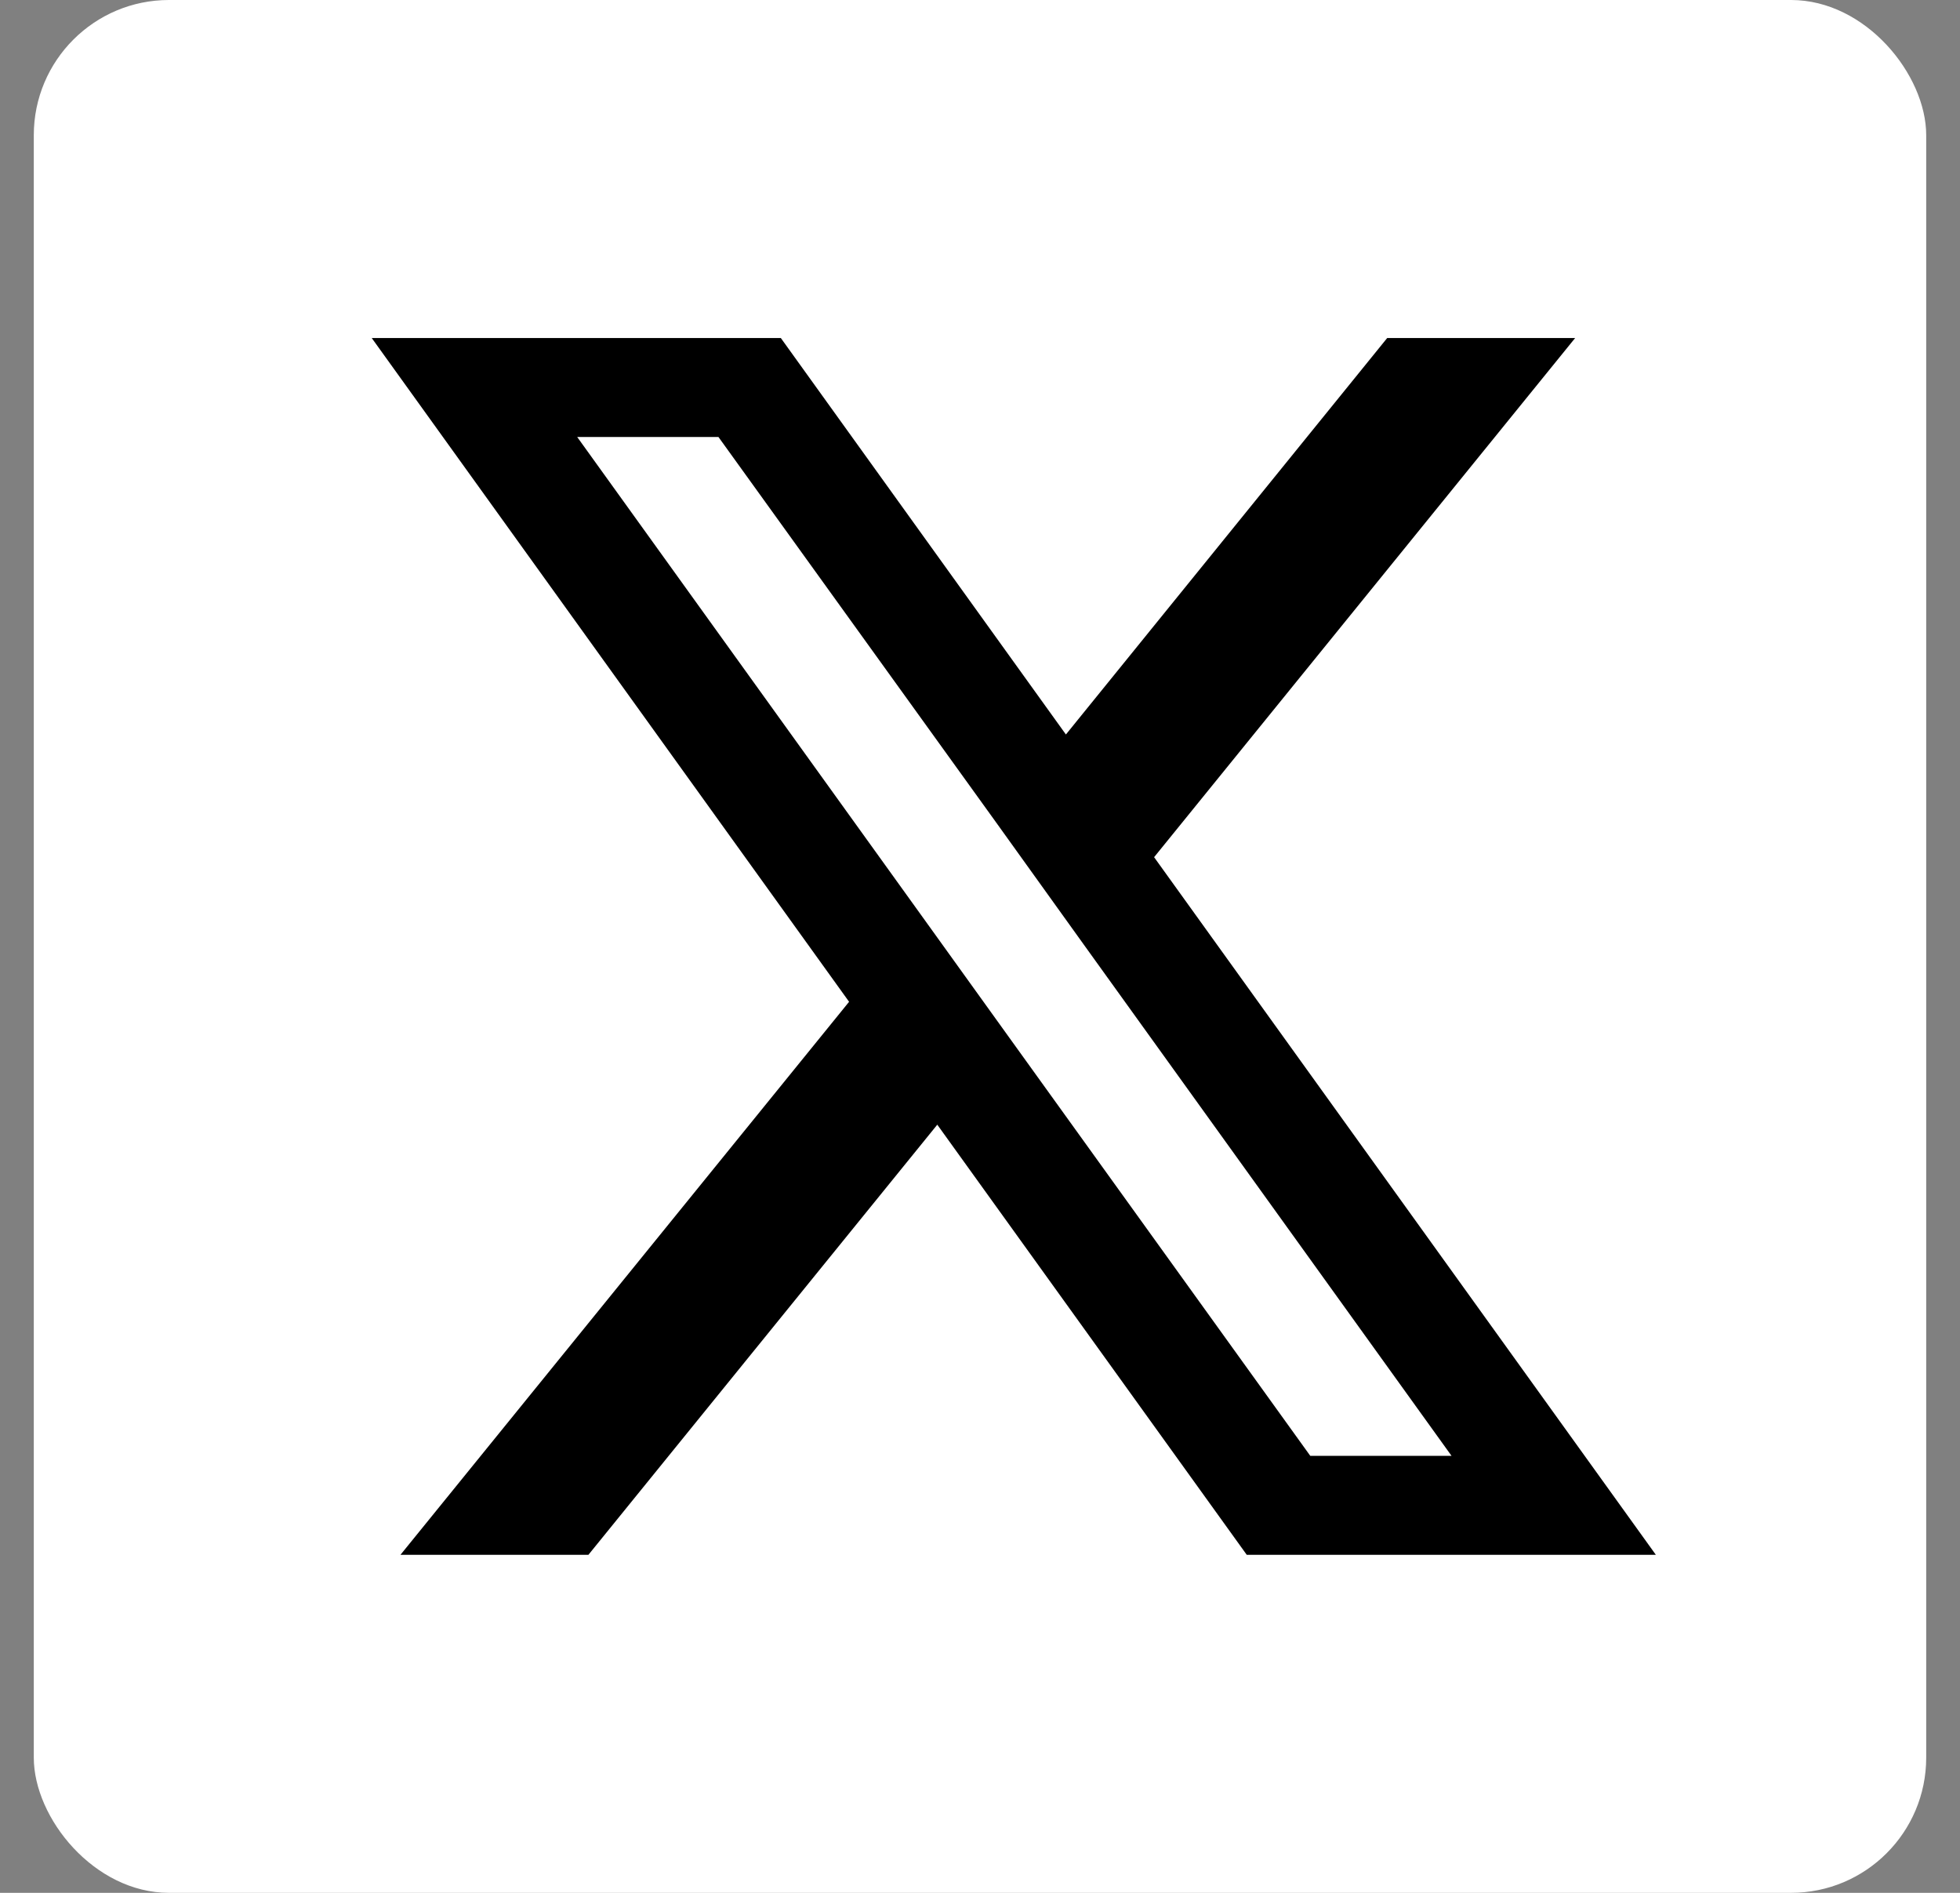
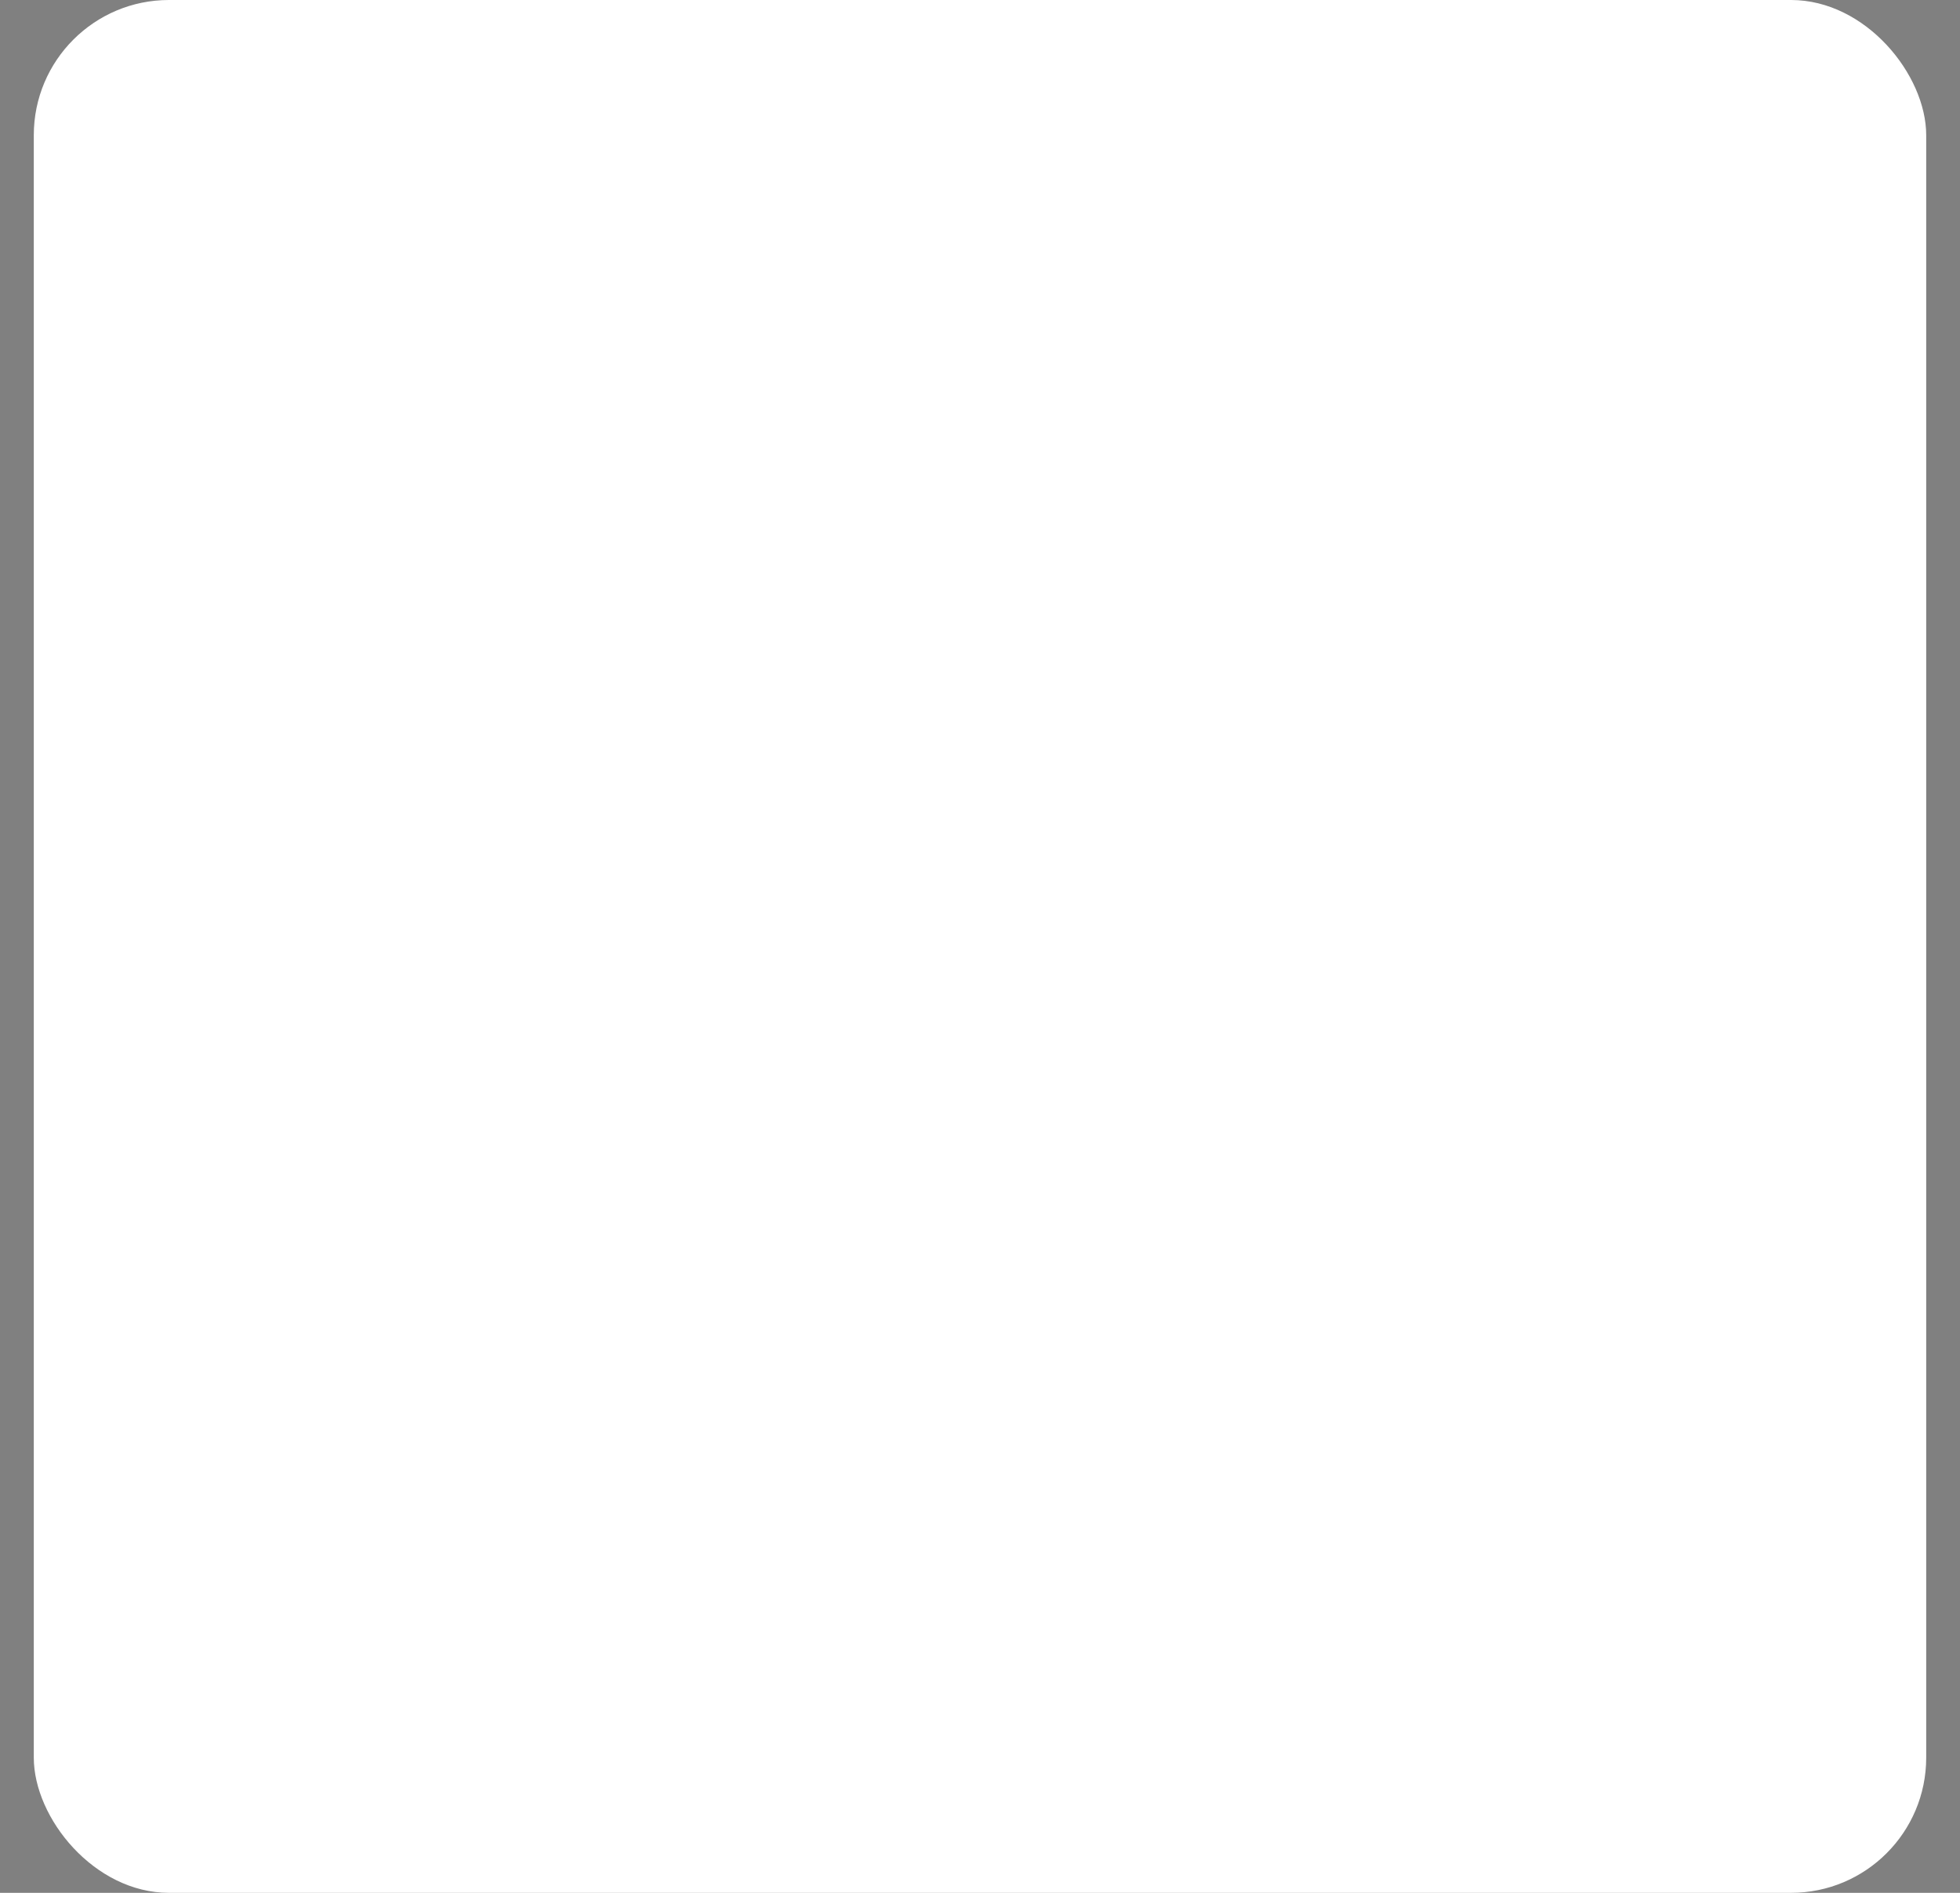
<svg xmlns="http://www.w3.org/2000/svg" width="29" height="28" viewBox="0 0 29 28" fill="none">
  <rect x="0" y="0" width="29" height="28" fill="#808080" stroke="none" />
  <rect x="0.5" width="28" height="28" rx="2" fill="white" />
-   <path d="M17.076 12.68L23.306 5H20.525L15.771 10.865L11.553 5H5.5L12.563 14.819L5.925 23H8.706L13.868 16.637L18.447 23H24.5L17.076 12.68ZM14.923 15.335L13.616 13.518L8.54 6.464H10.63L14.727 12.15L16.032 13.968L21.477 21.536H19.387L14.923 15.335Z" fill="black" />
</svg>